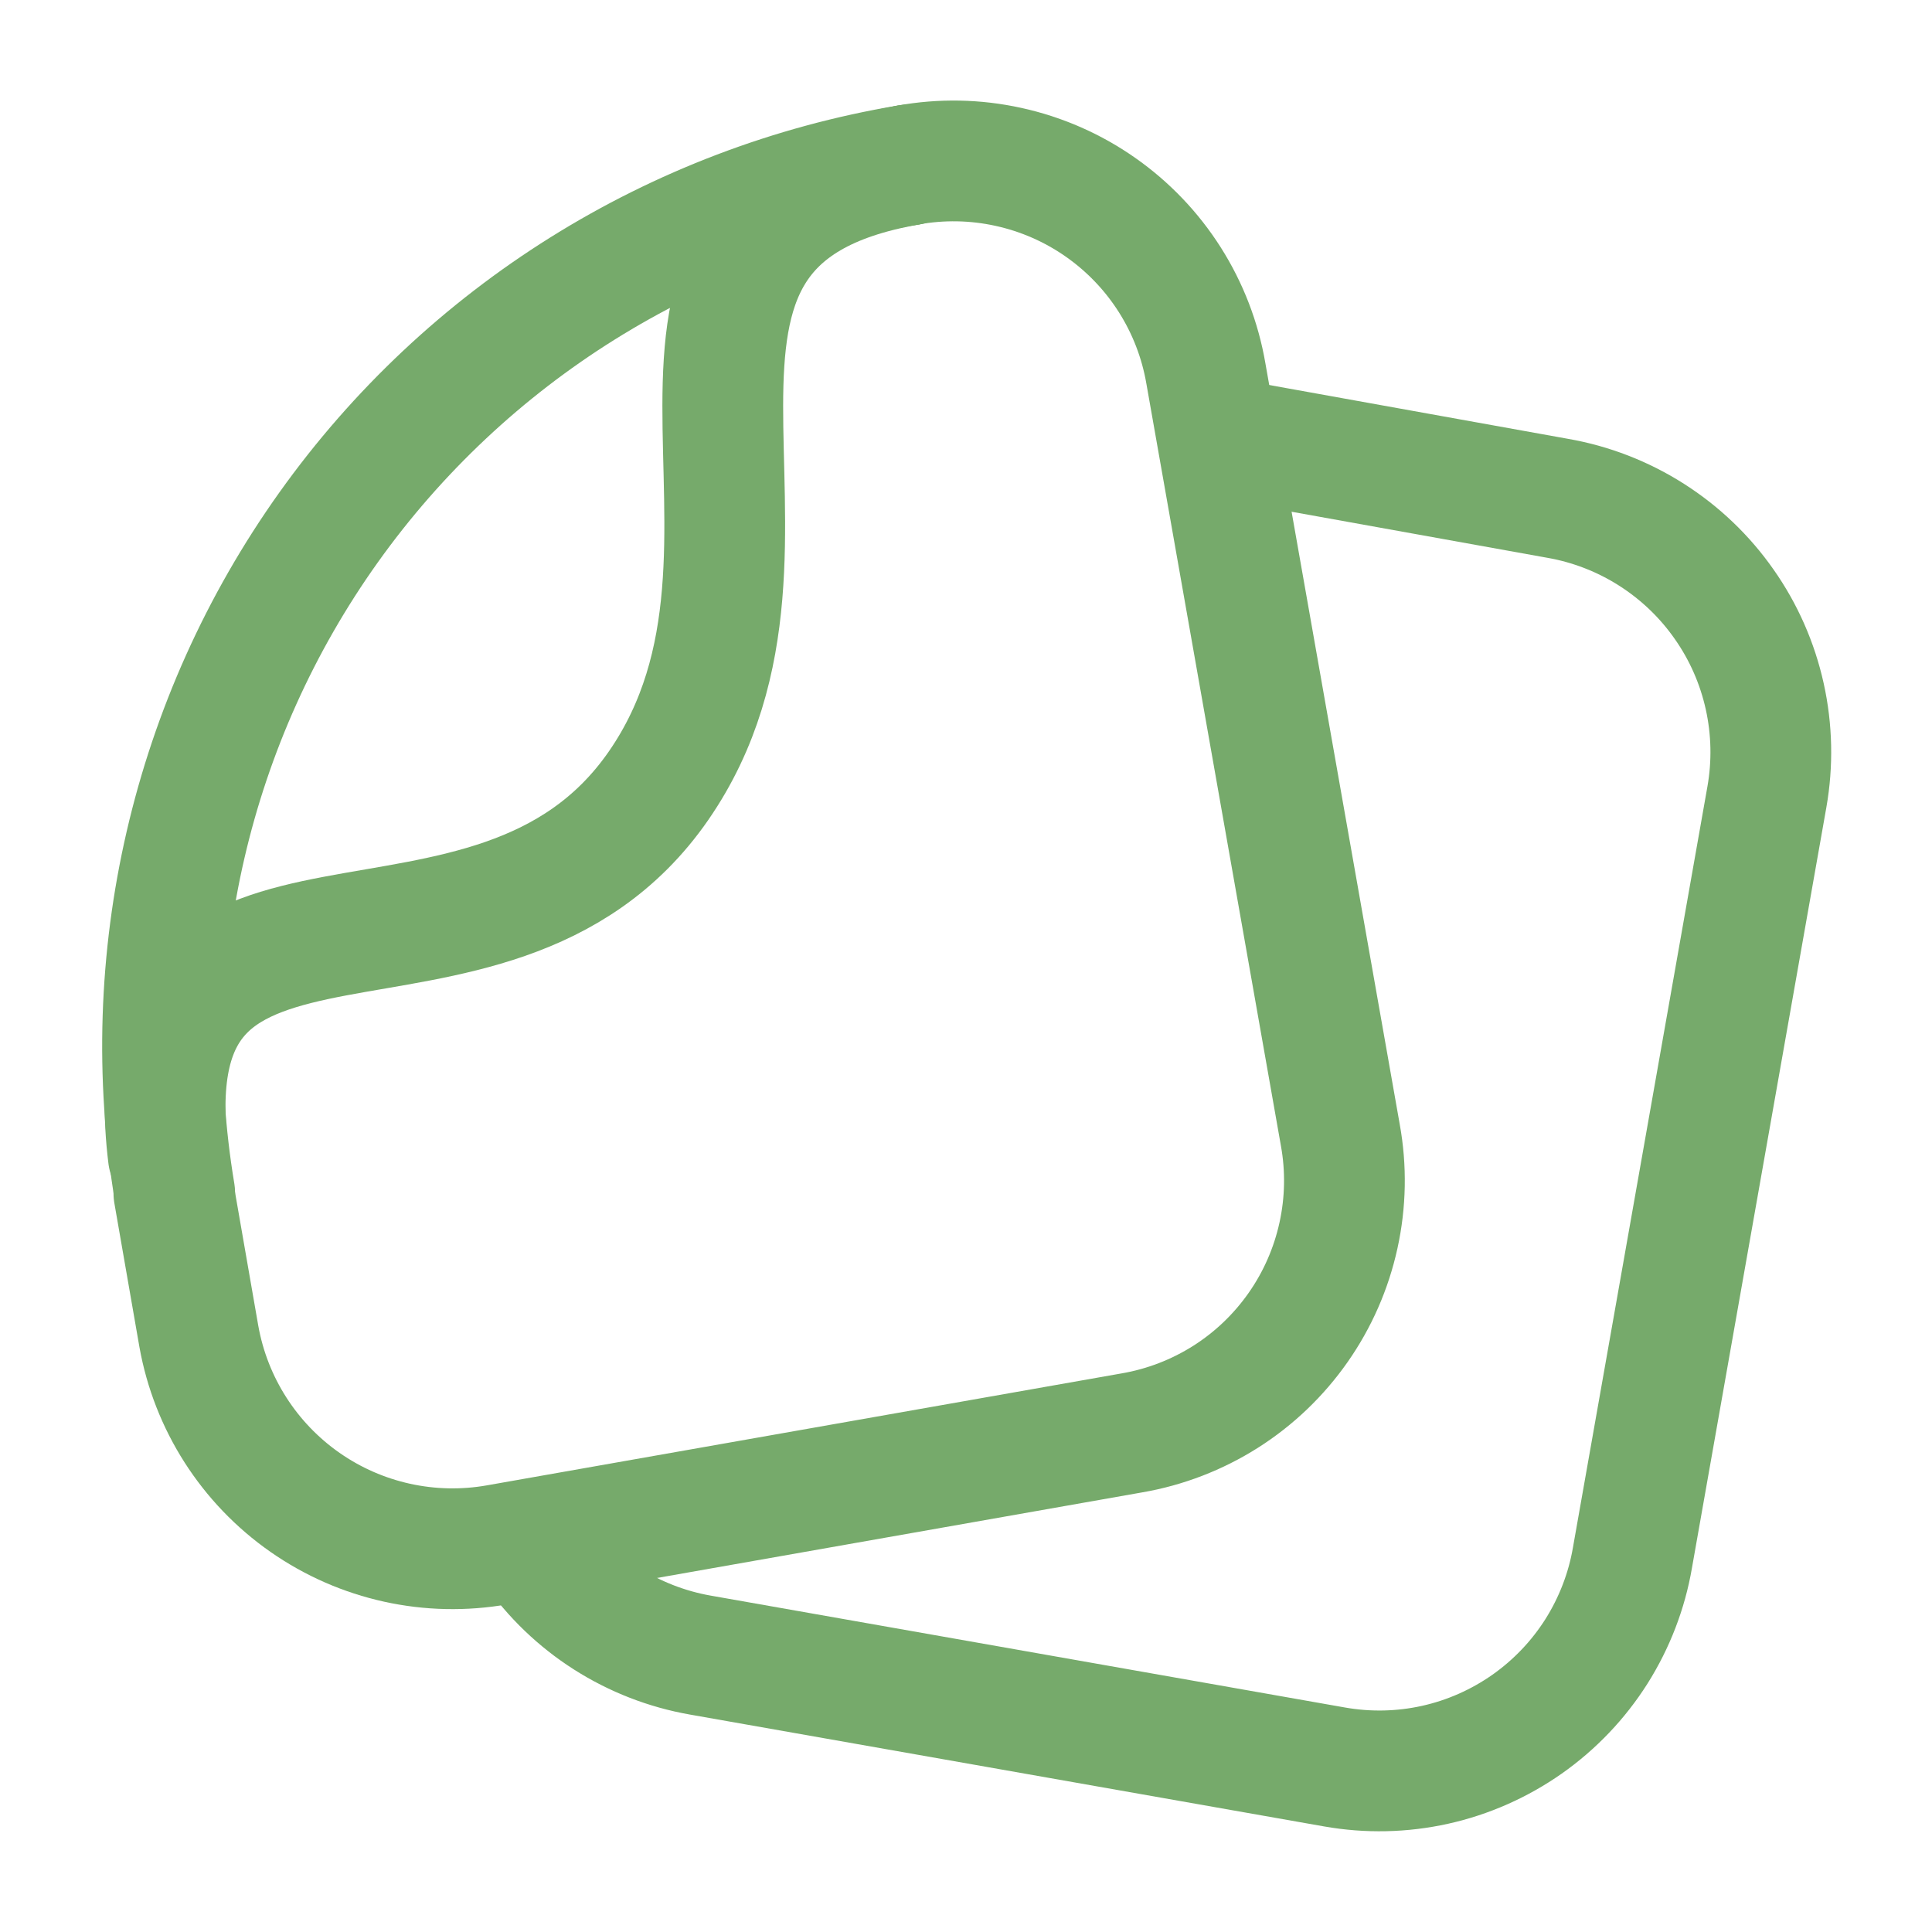
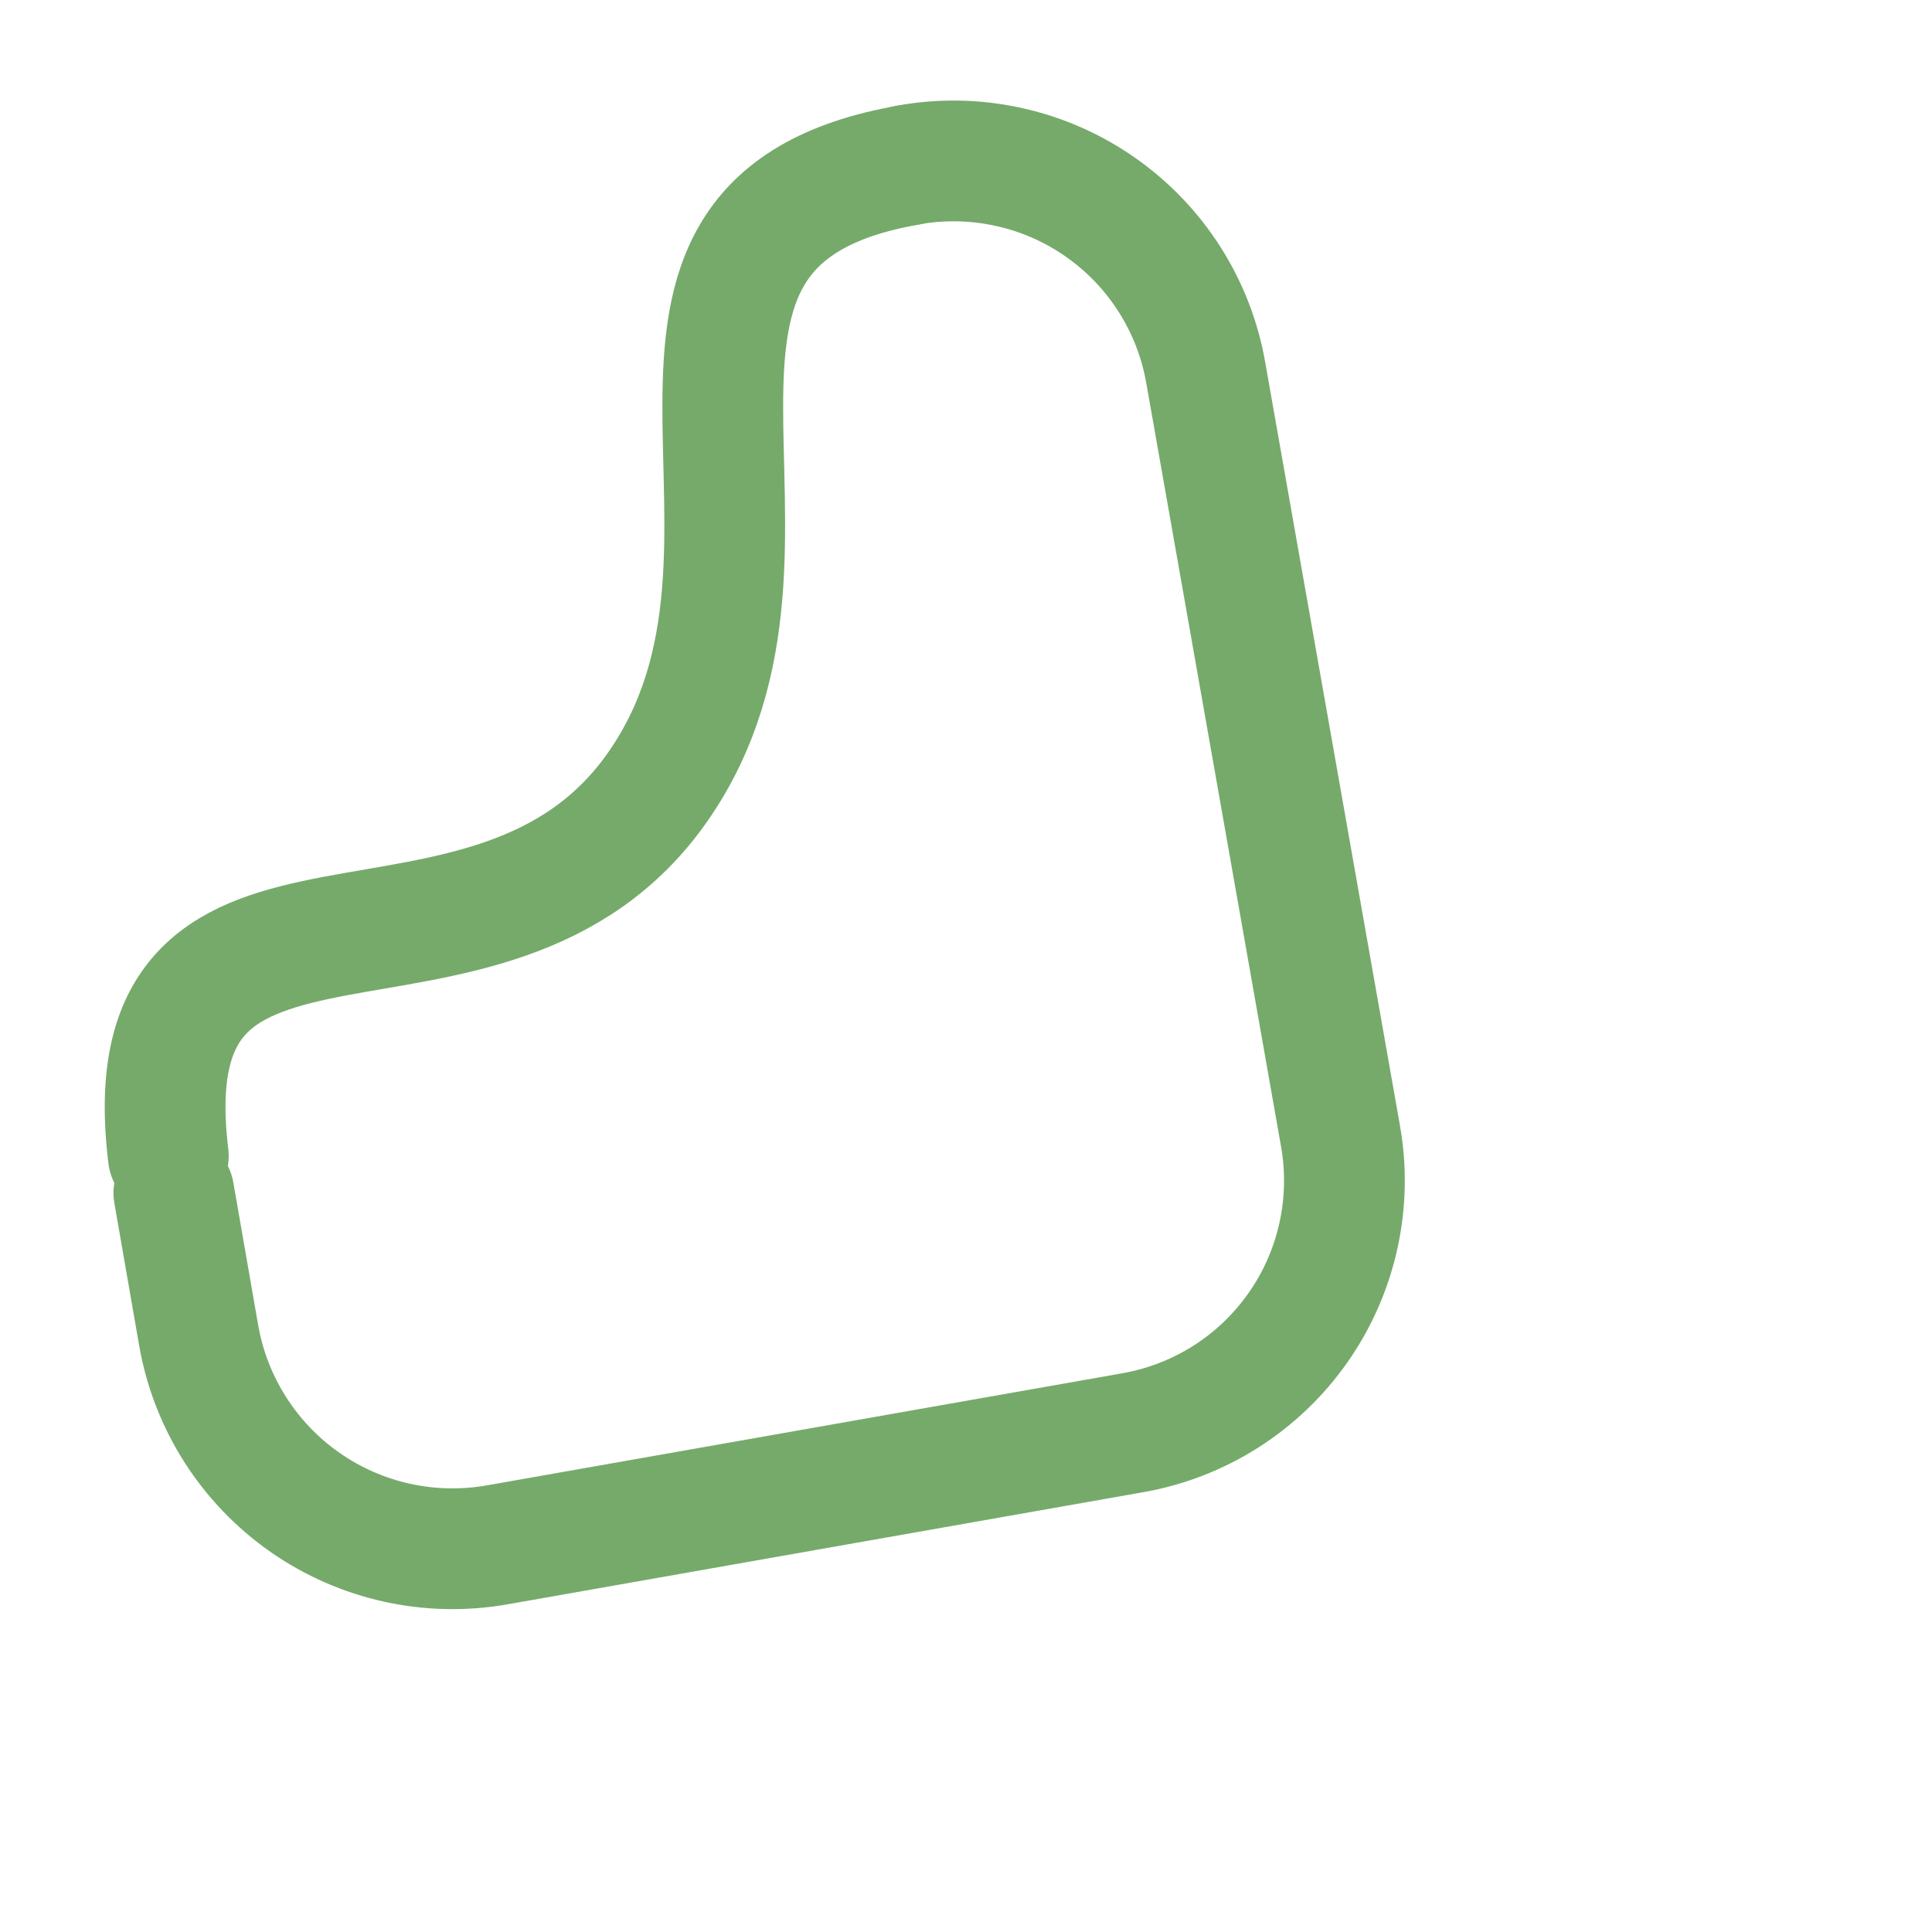
<svg xmlns="http://www.w3.org/2000/svg" width="800px" height="800px" viewBox="0 0 24 24" fill="none">
  <g id="SVGRepo_bgCarrier" stroke-width="0" />
  <g id="SVGRepo_tracerCarrier" stroke-linecap="round" stroke-linejoin="round" />
  <g id="SVGRepo_iconCarrier">
-     <path d="M15.129 5.43L19.349 6.19C19.763 6.262 20.16 6.416 20.515 6.642C20.87 6.868 21.177 7.161 21.418 7.506C21.66 7.85 21.831 8.239 21.922 8.65C22.013 9.061 22.022 9.486 21.949 9.9L20.279 19.35C20.208 19.764 20.055 20.16 19.831 20.515C19.606 20.87 19.313 21.177 18.969 21.419C18.625 21.66 18.237 21.832 17.827 21.923C17.417 22.014 16.993 22.023 16.579 21.95L8.699 20.56C8.284 20.487 7.888 20.333 7.532 20.106C7.177 19.88 6.87 19.585 6.629 19.24" stroke="#76aa6b" stroke-width="1.5" stroke-linecap="round" stroke-linejoin="round" />
    <path d="M11.28 2.05C11.693 1.975 12.117 1.983 12.527 2.073C12.938 2.163 13.326 2.333 13.67 2.574C14.014 2.815 14.307 3.121 14.532 3.476C14.757 3.831 14.909 4.226 14.98 4.64L16.65 14.1C16.725 14.513 16.717 14.937 16.627 15.347C16.537 15.758 16.367 16.146 16.126 16.49C15.885 16.834 15.579 17.127 15.224 17.352C14.87 17.576 14.474 17.729 14.06 17.8L6.18 19.19C5.345 19.338 4.485 19.149 3.789 18.663C3.093 18.177 2.619 17.435 2.47 16.6L2.16 14.82" stroke="#76aa6b" stroke-width="1.5" stroke-linecap="round" stroke-linejoin="round" />
-     <path d="M2.17 14.82C1.687 11.919 2.375 8.945 4.083 6.55C5.791 4.156 8.38 2.537 11.28 2.05V2.05" stroke="#76aa6b" stroke-width="1.5" stroke-linecap="round" stroke-linejoin="round" />
    <path d="M2.091 14.36C1.581 10.19 6.091 12.78 8.181 9.76C10.271 6.74 7.181 2.76 11.291 2.05" stroke="#76aa6b" stroke-width="1.5" stroke-linecap="round" stroke-linejoin="round" />
  </g>
</svg>